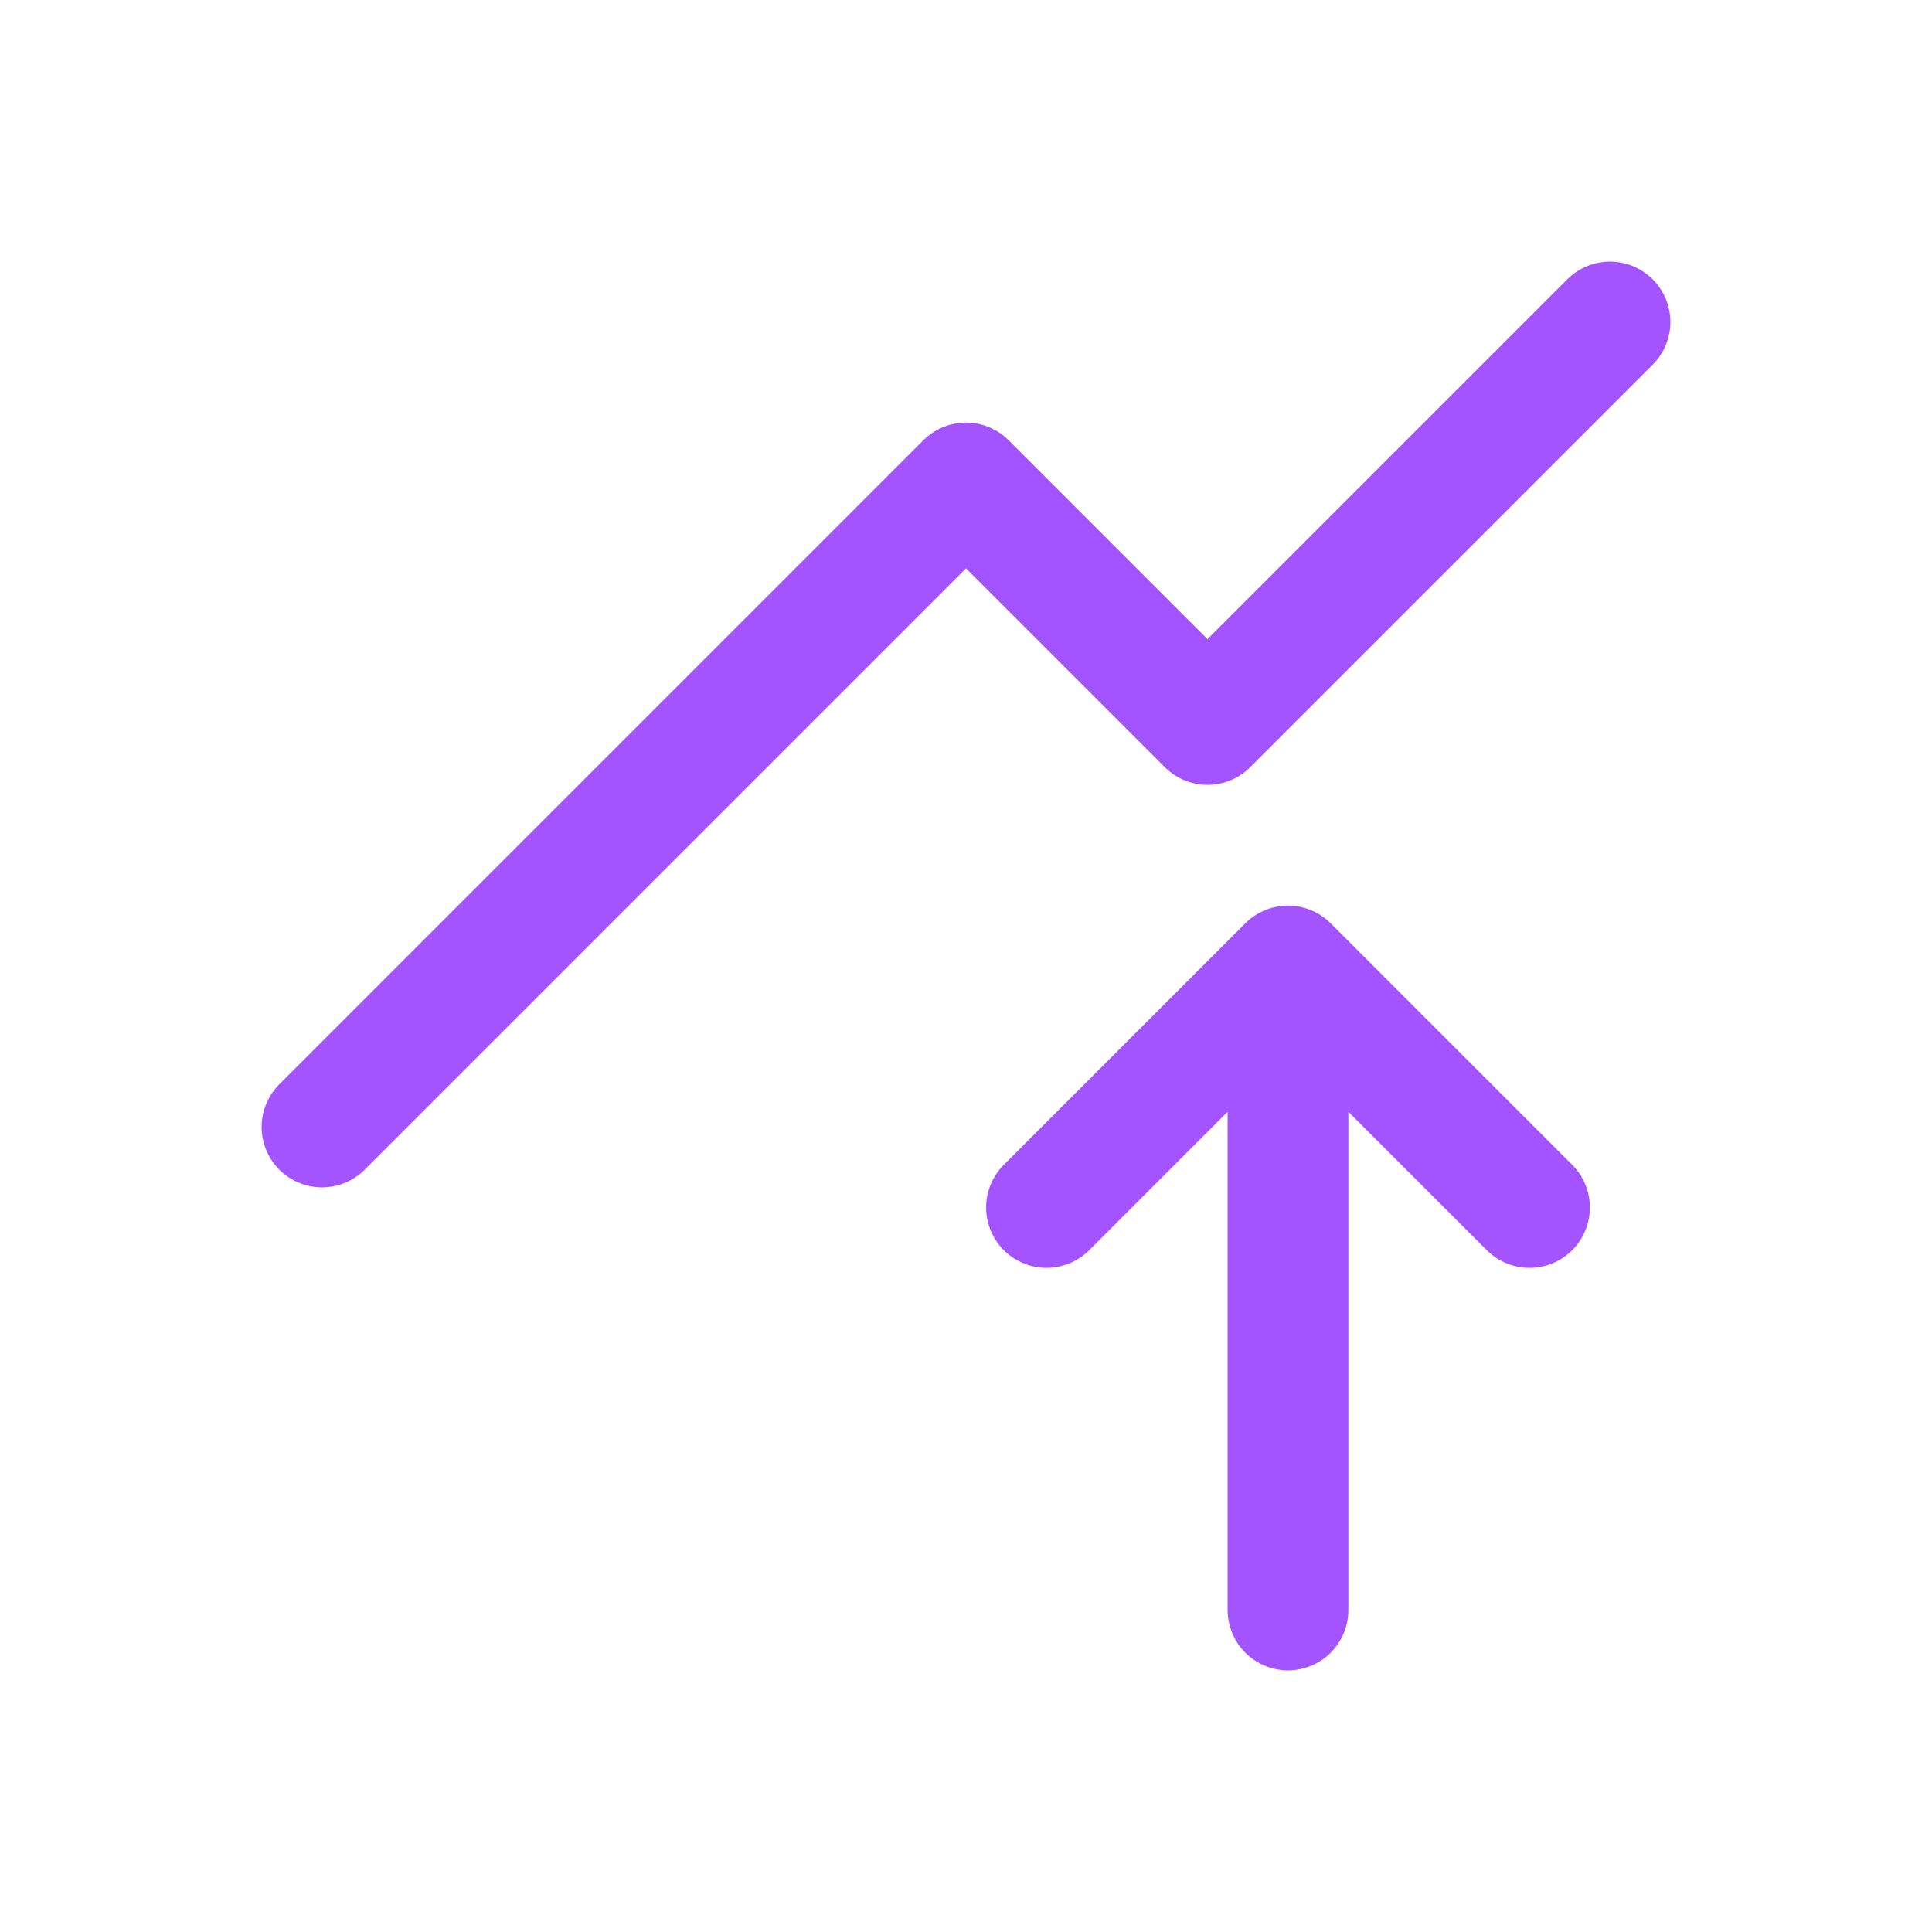
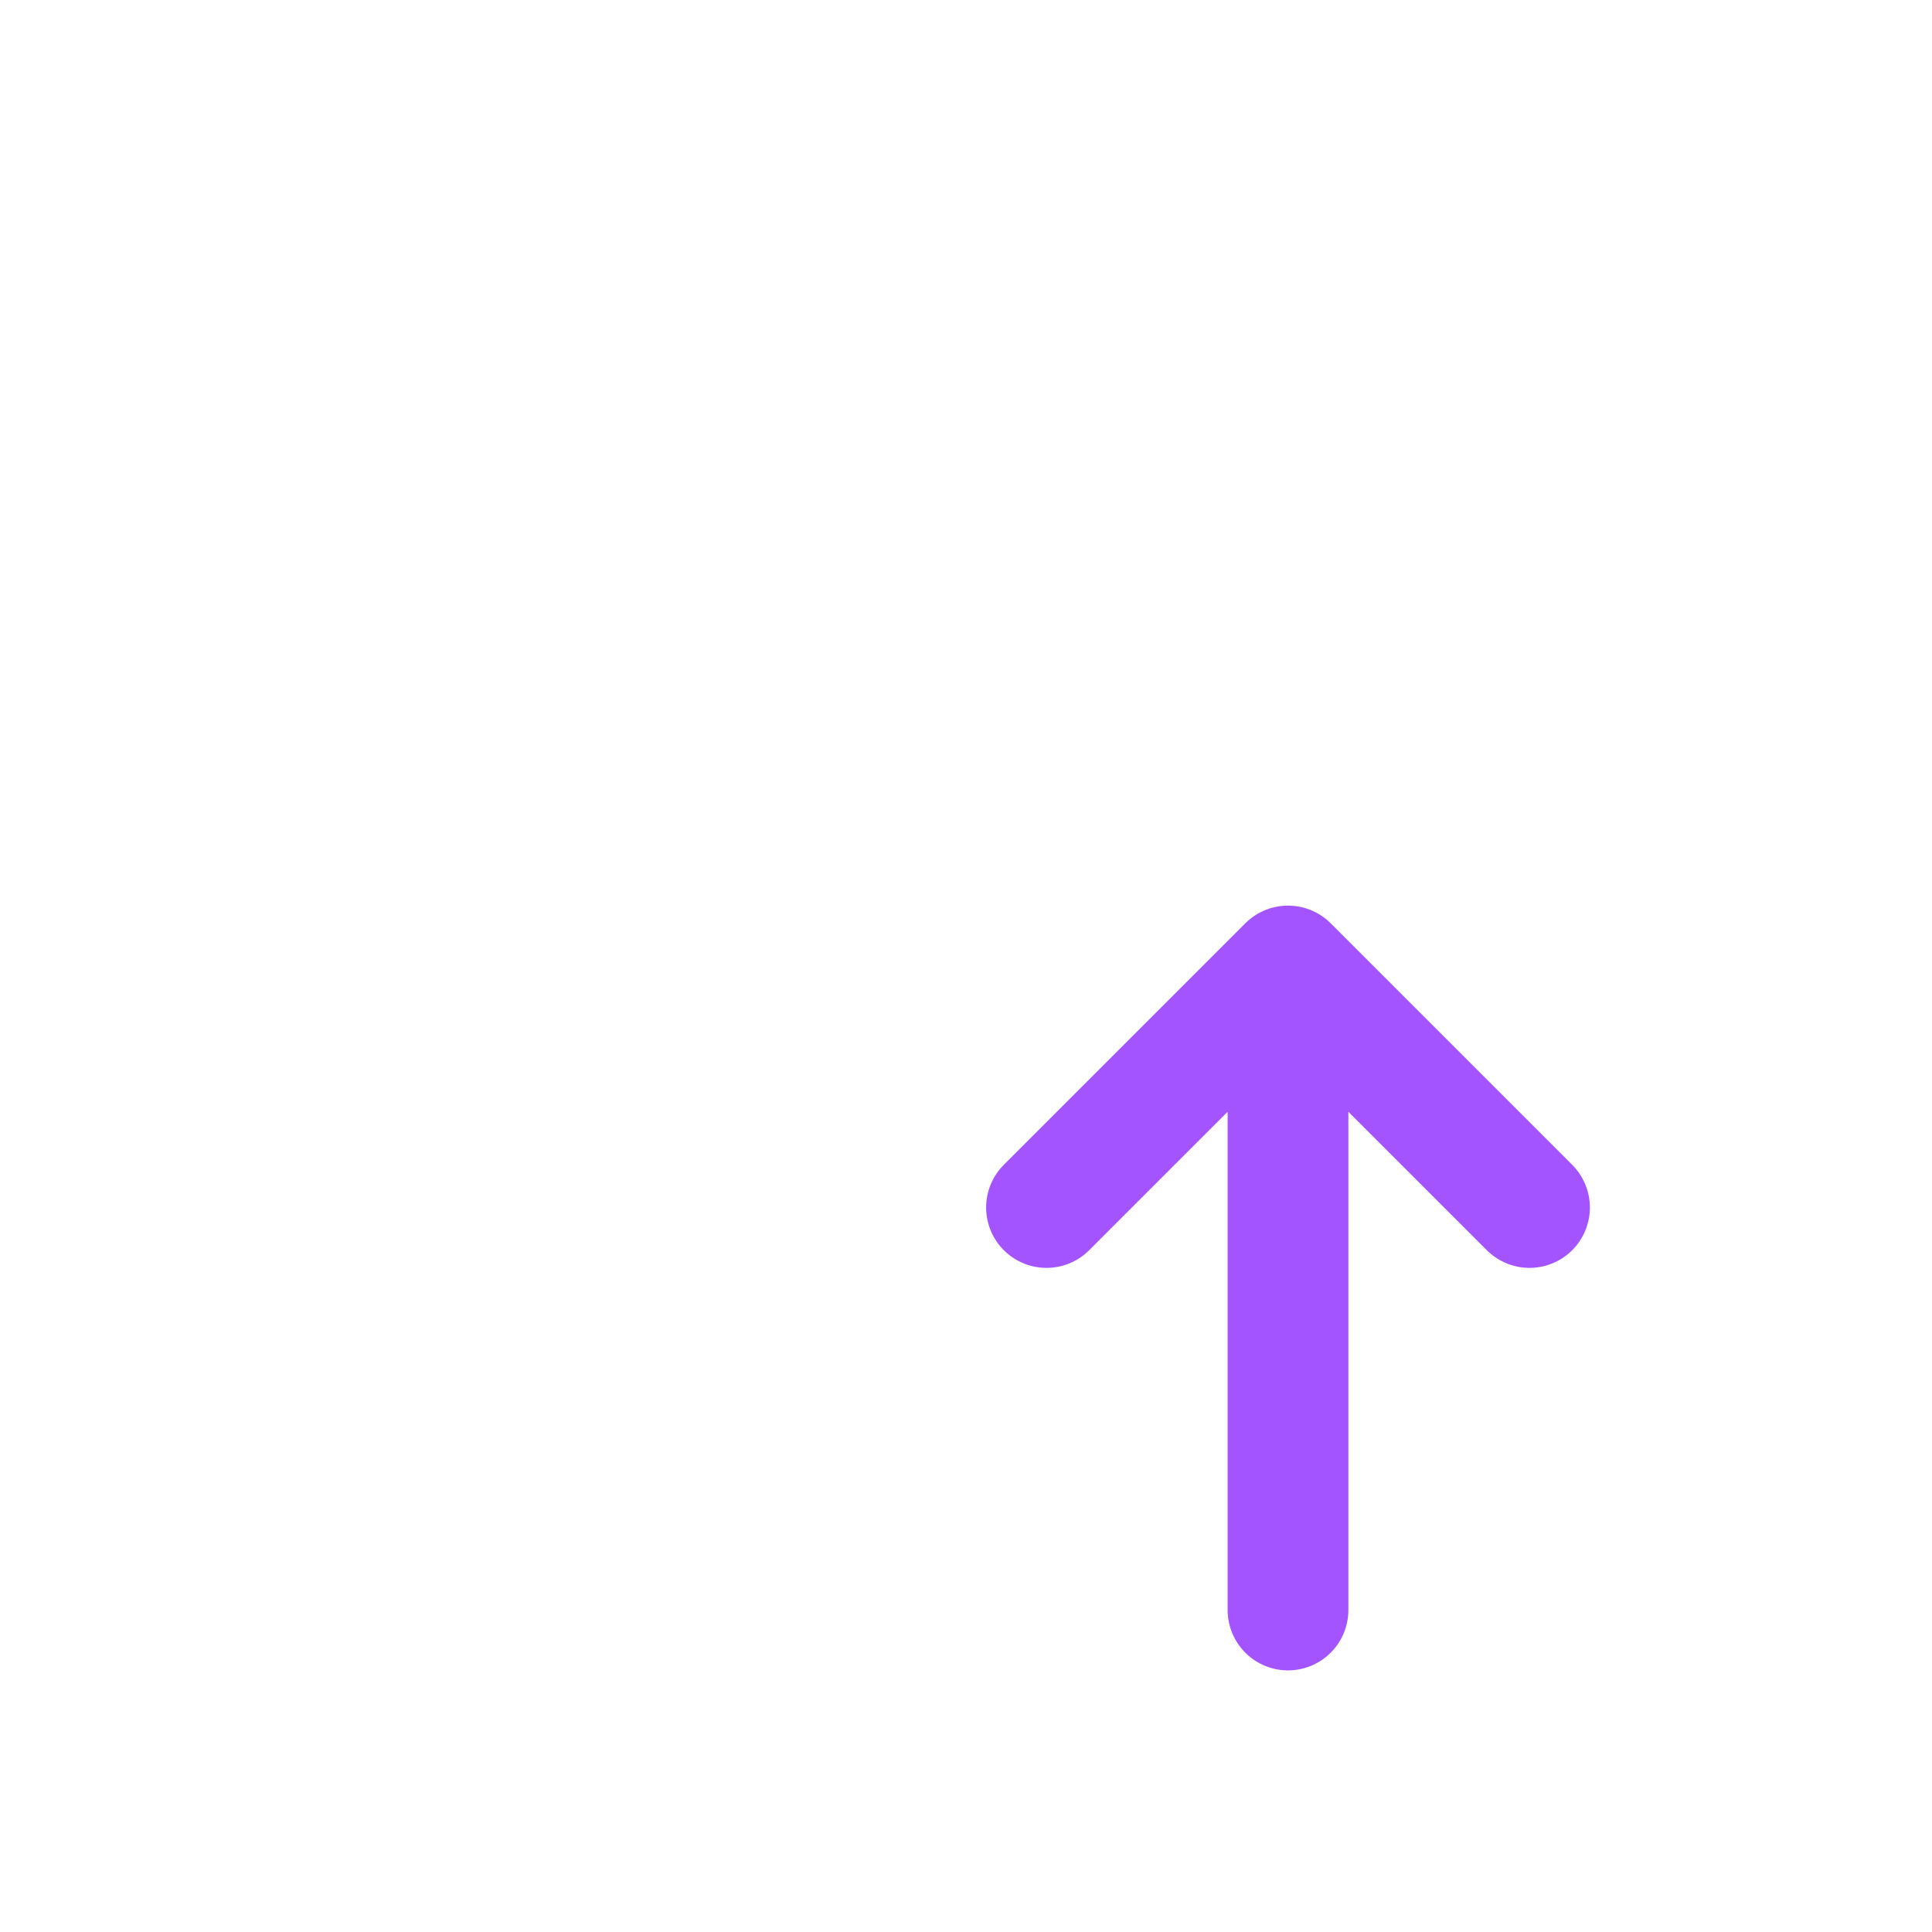
<svg xmlns="http://www.w3.org/2000/svg" width="24" height="24" viewBox="0 0 24 24" fill="none">
  <path d="M16 20V12M16 12L19 15M16 12L13 15" stroke="#A454FF" stroke-width="1.5" stroke-linecap="round" stroke-linejoin="round" />
-   <path d="M4 14L12 6L15 9L20 4" stroke="#A454FF" stroke-width="1.5" stroke-linecap="round" stroke-linejoin="round" />
</svg>